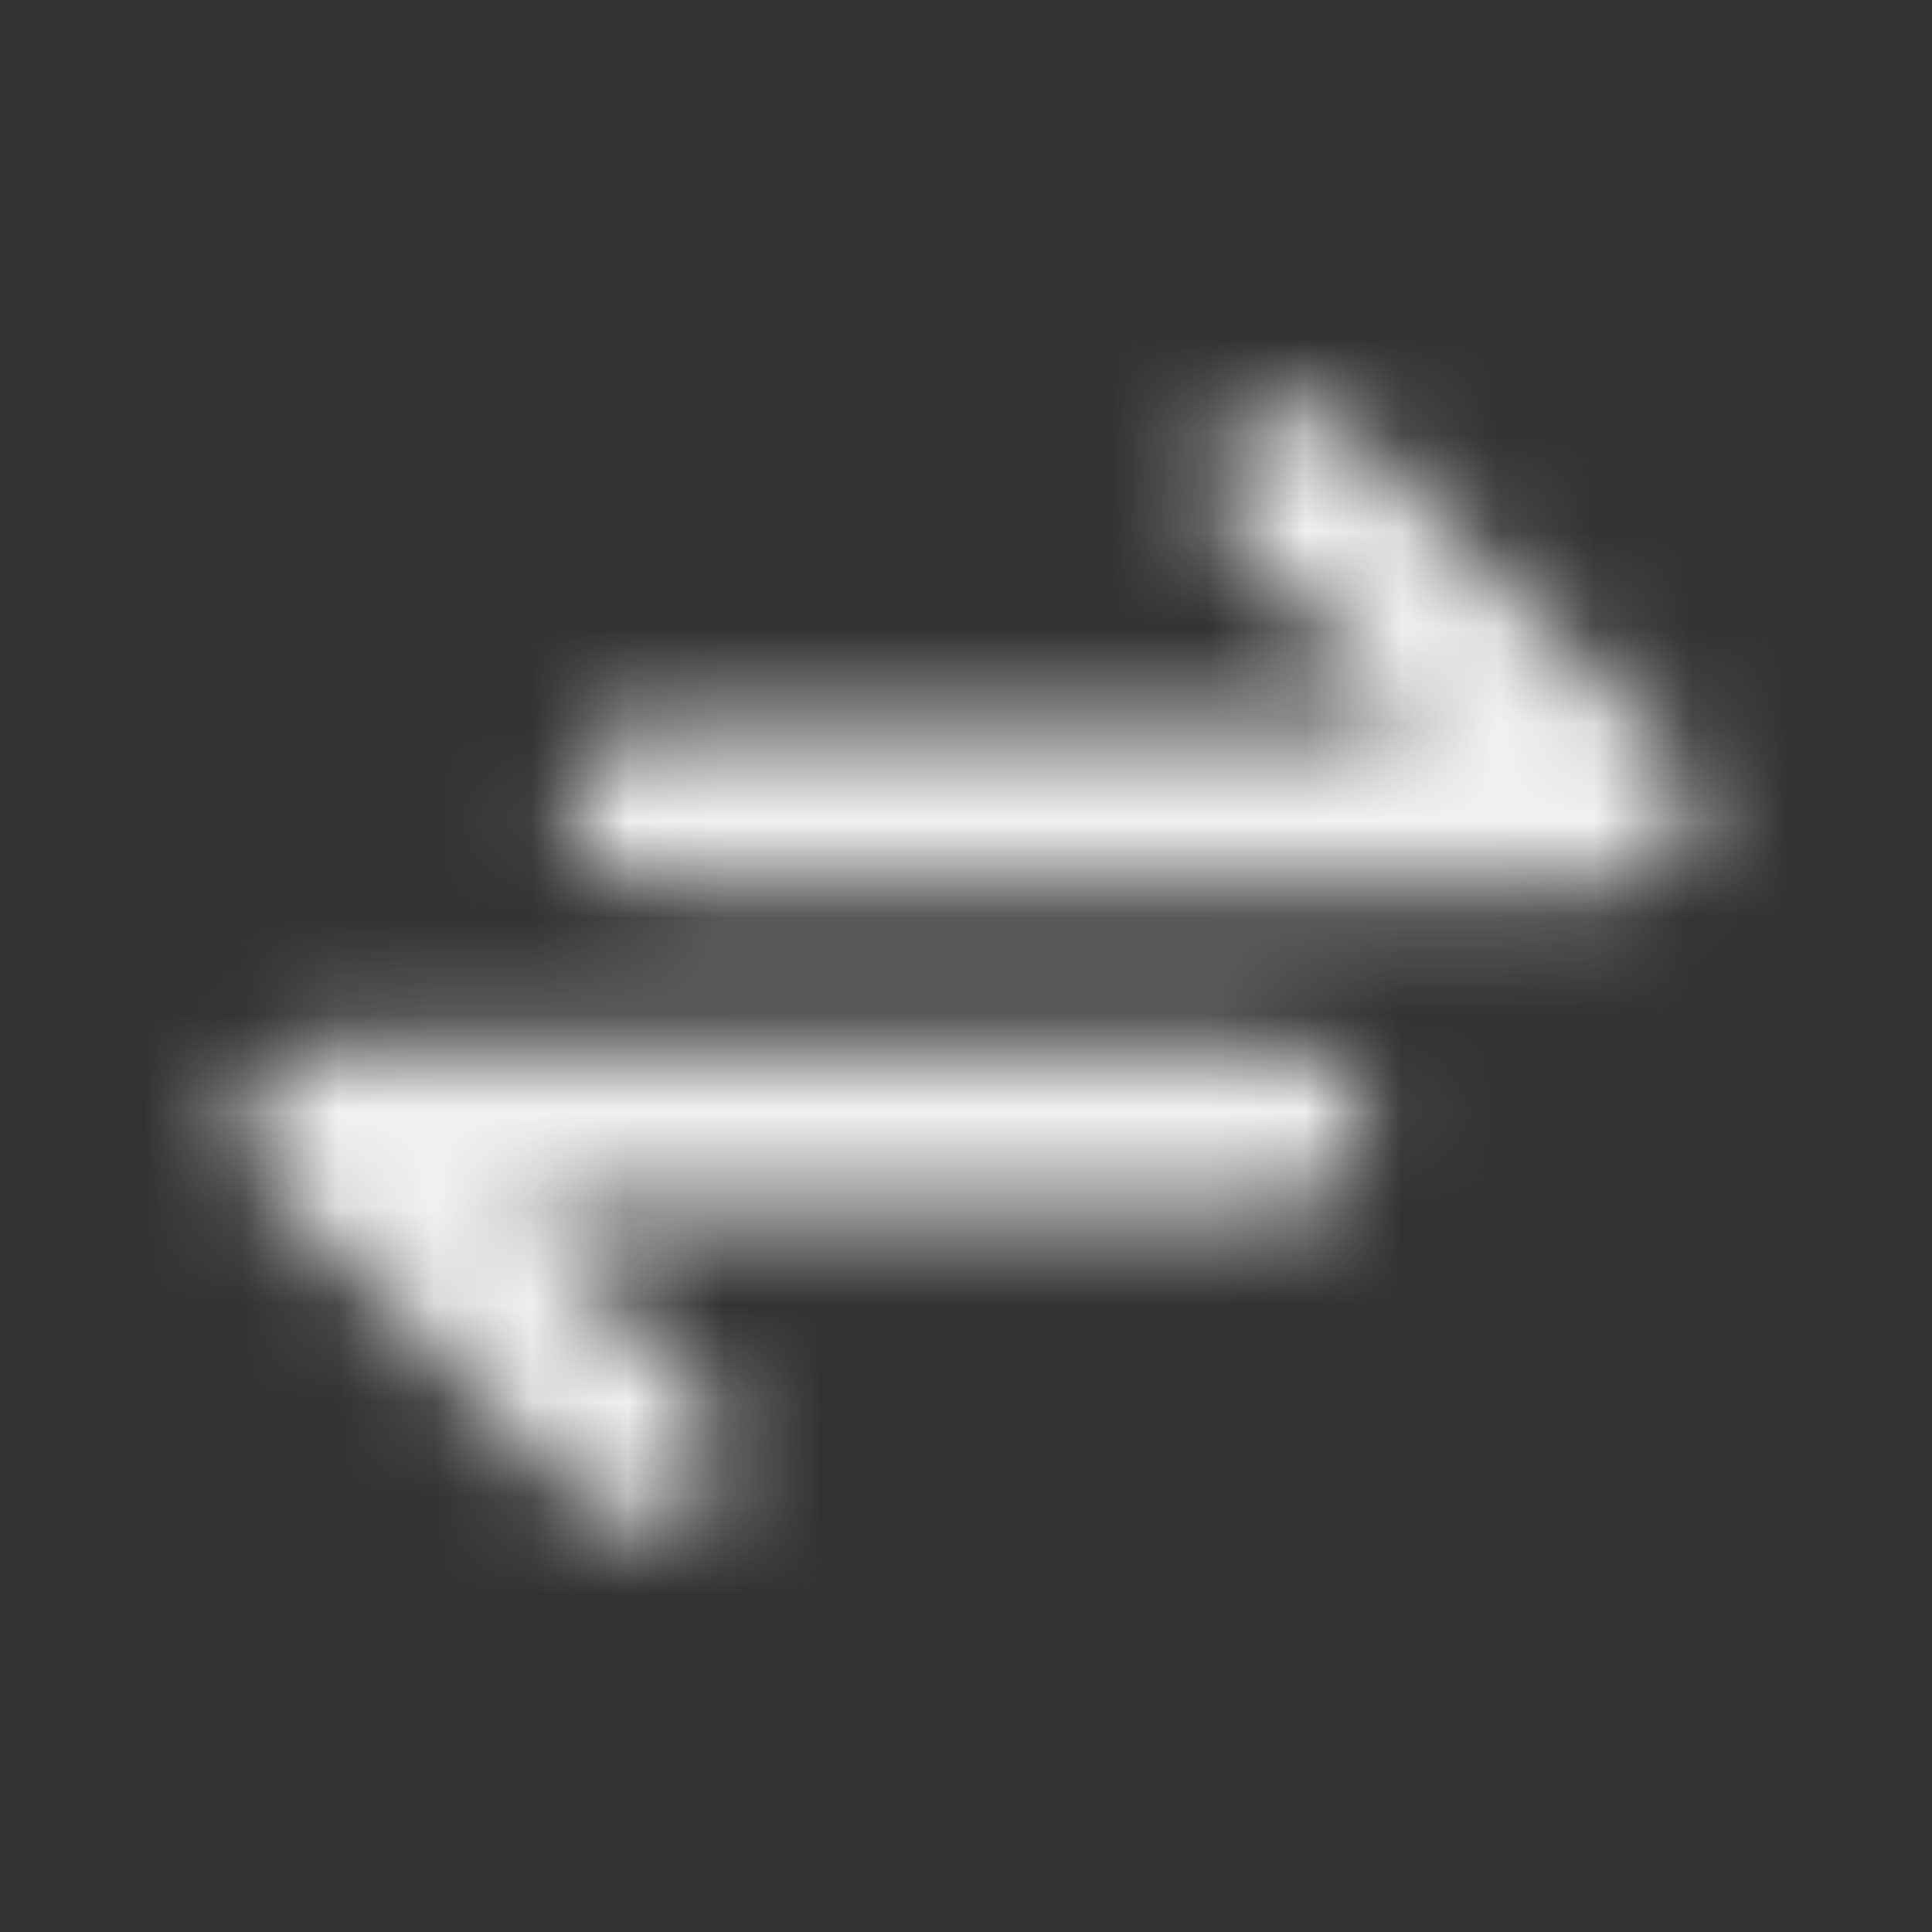
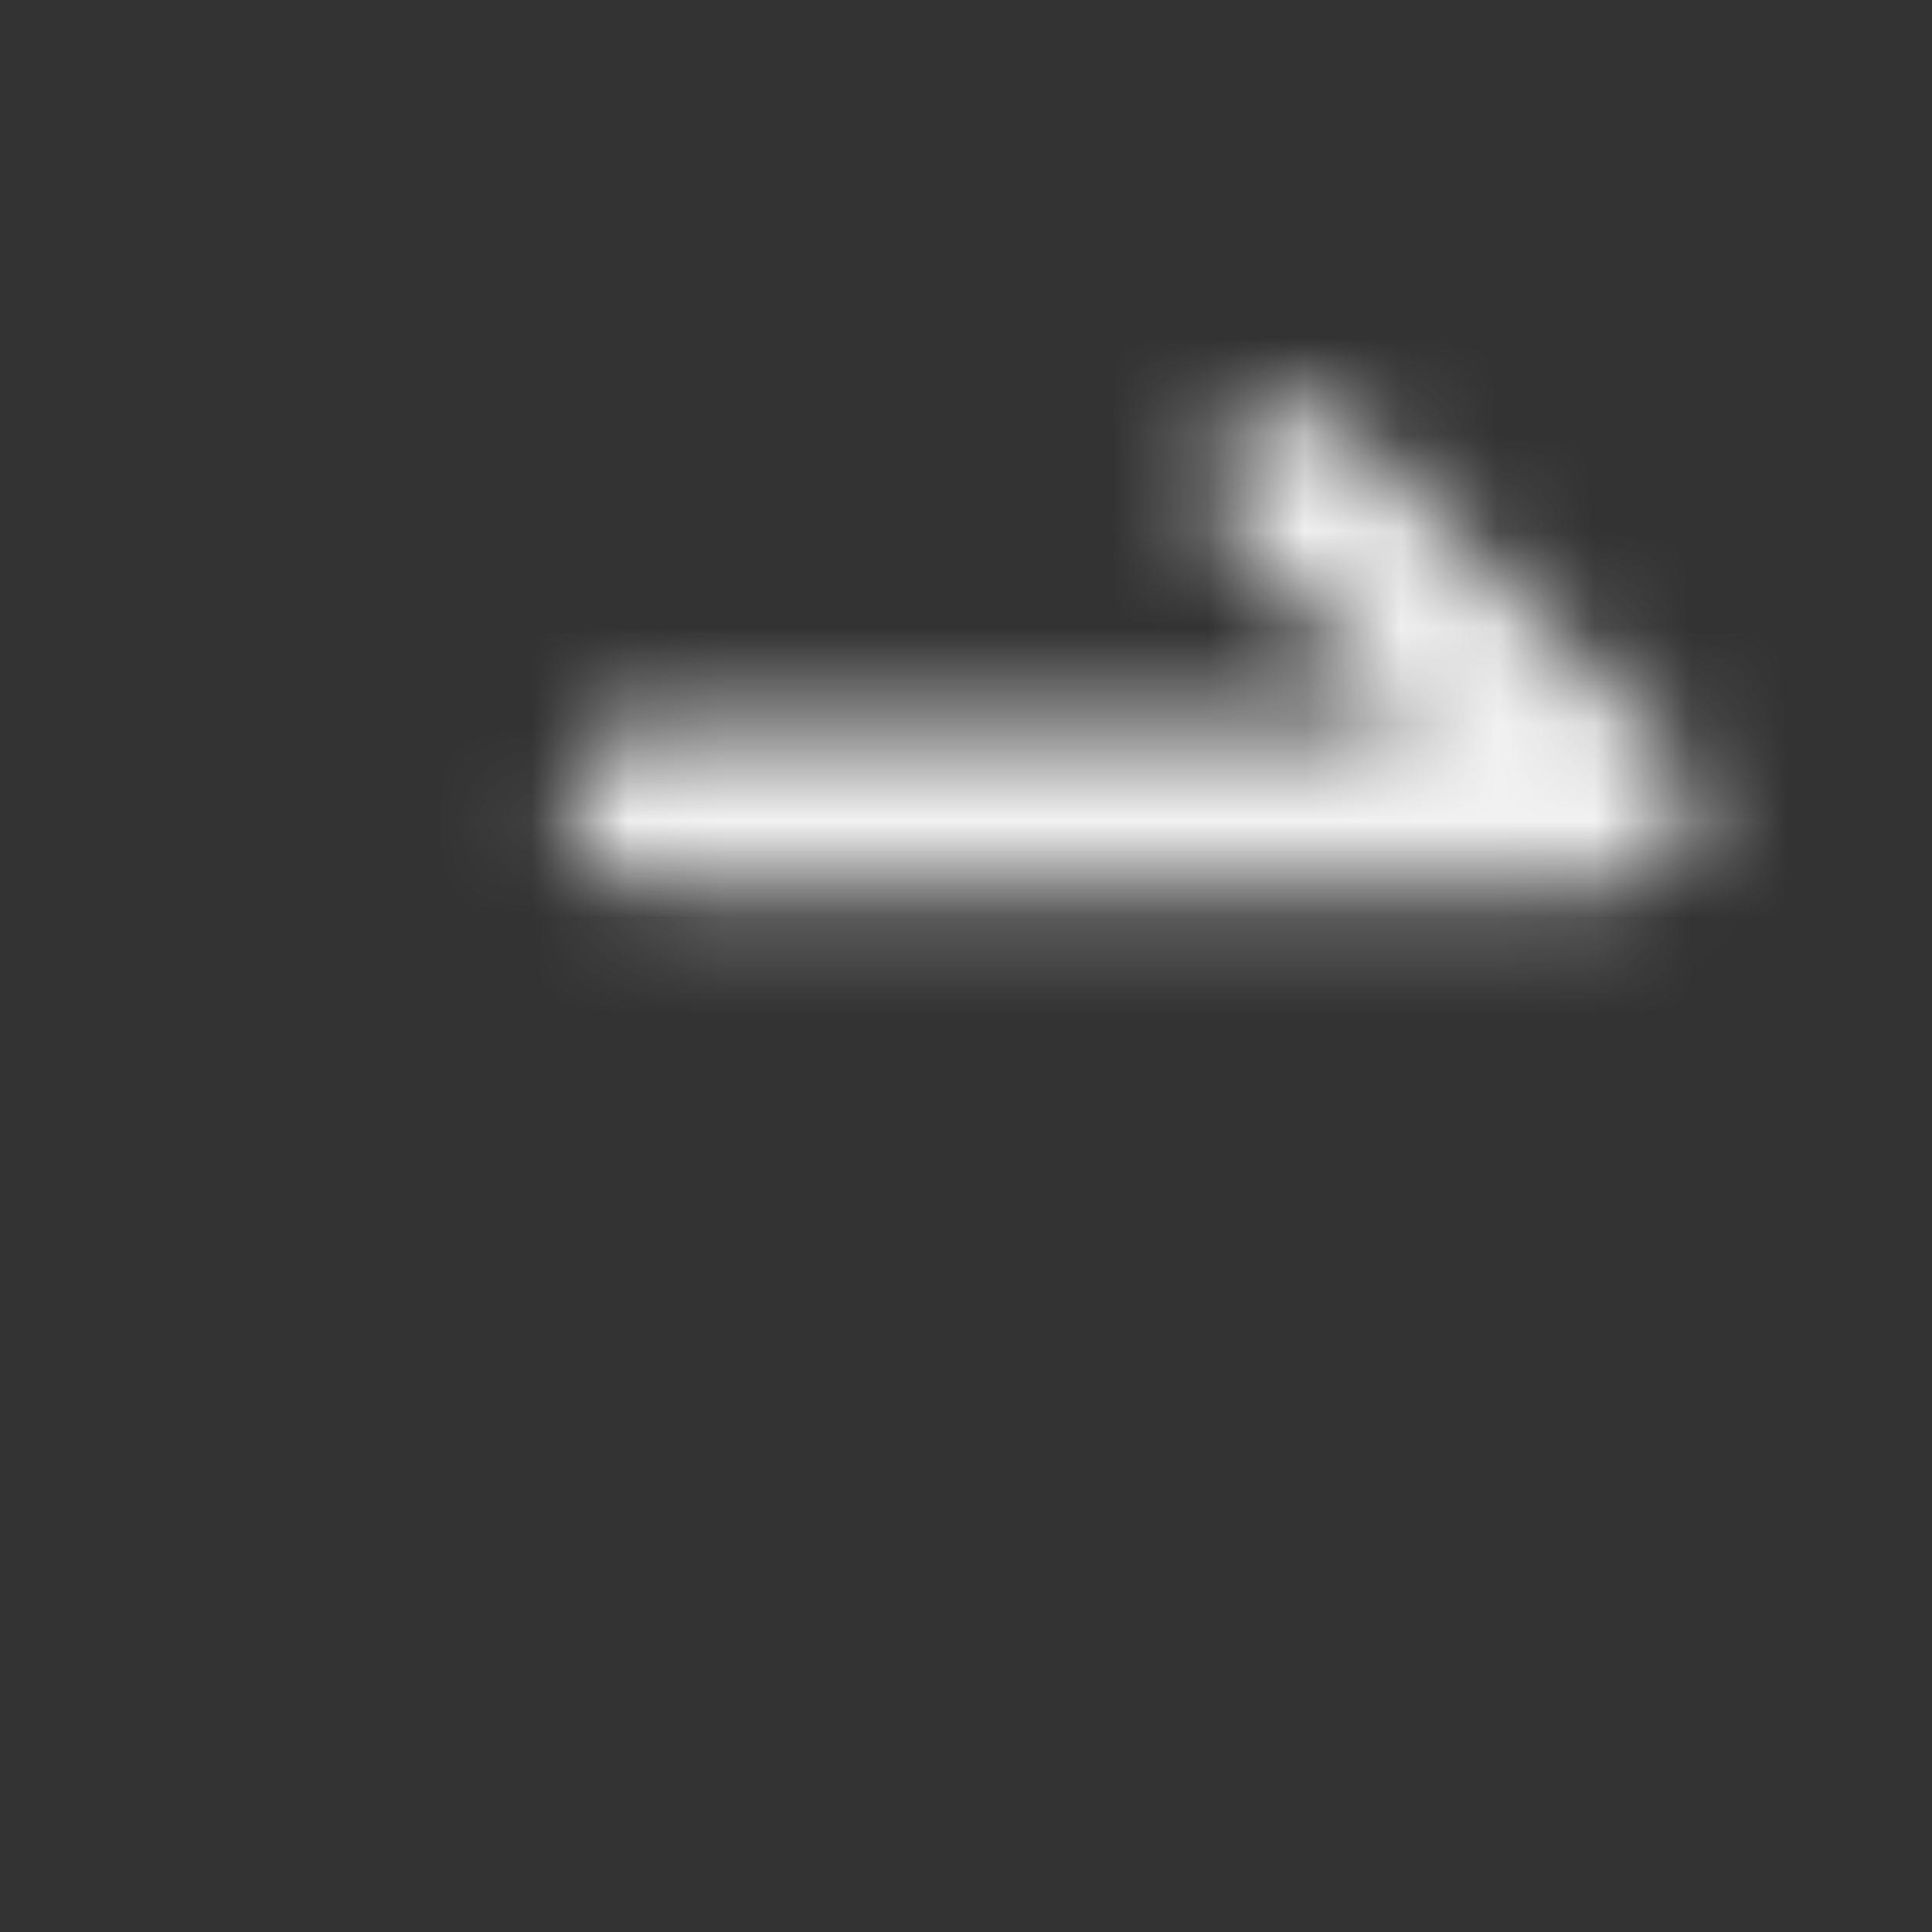
<svg xmlns="http://www.w3.org/2000/svg" width="20" height="20" viewBox="0 0 20 20" fill="none">
  <rect x="0" y="0" width="20" height="20" fill="#333333" stroke="none" />
  <mask id="mask0_489_4936" style="mask-type:alpha" maskUnits="userSpaceOnUse" x="0" y="0" width="20" height="20">
    <path fill-rule="evenodd" clip-rule="evenodd" d="M12.745 4.411C13.07 4.085 13.598 4.085 13.923 4.411L17.257 7.744C17.495 7.982 17.566 8.341 17.437 8.652C17.308 8.964 17.004 9.167 16.667 9.167H6.667C6.207 9.167 5.834 8.794 5.834 8.333C5.834 7.873 6.207 7.5 6.667 7.5H14.655L12.745 5.589C12.419 5.264 12.419 4.736 12.745 4.411Z" fill="black" />
-     <path fill-rule="evenodd" clip-rule="evenodd" d="M7.255 15.589C6.93 15.915 6.402 15.915 6.077 15.589L2.743 12.256C2.505 12.018 2.434 11.659 2.563 11.348C2.692 11.036 2.996 10.833 3.333 10.833L13.333 10.833C13.793 10.833 14.166 11.207 14.166 11.667C14.166 12.127 13.793 12.5 13.333 12.5L5.345 12.5L7.255 14.411C7.581 14.736 7.581 15.264 7.255 15.589Z" fill="black" />
  </mask>
  <g mask="url(#mask0_489_4936)">
    <rect width="20" height="20" fill="#F2F2F3" />
  </g>
</svg>